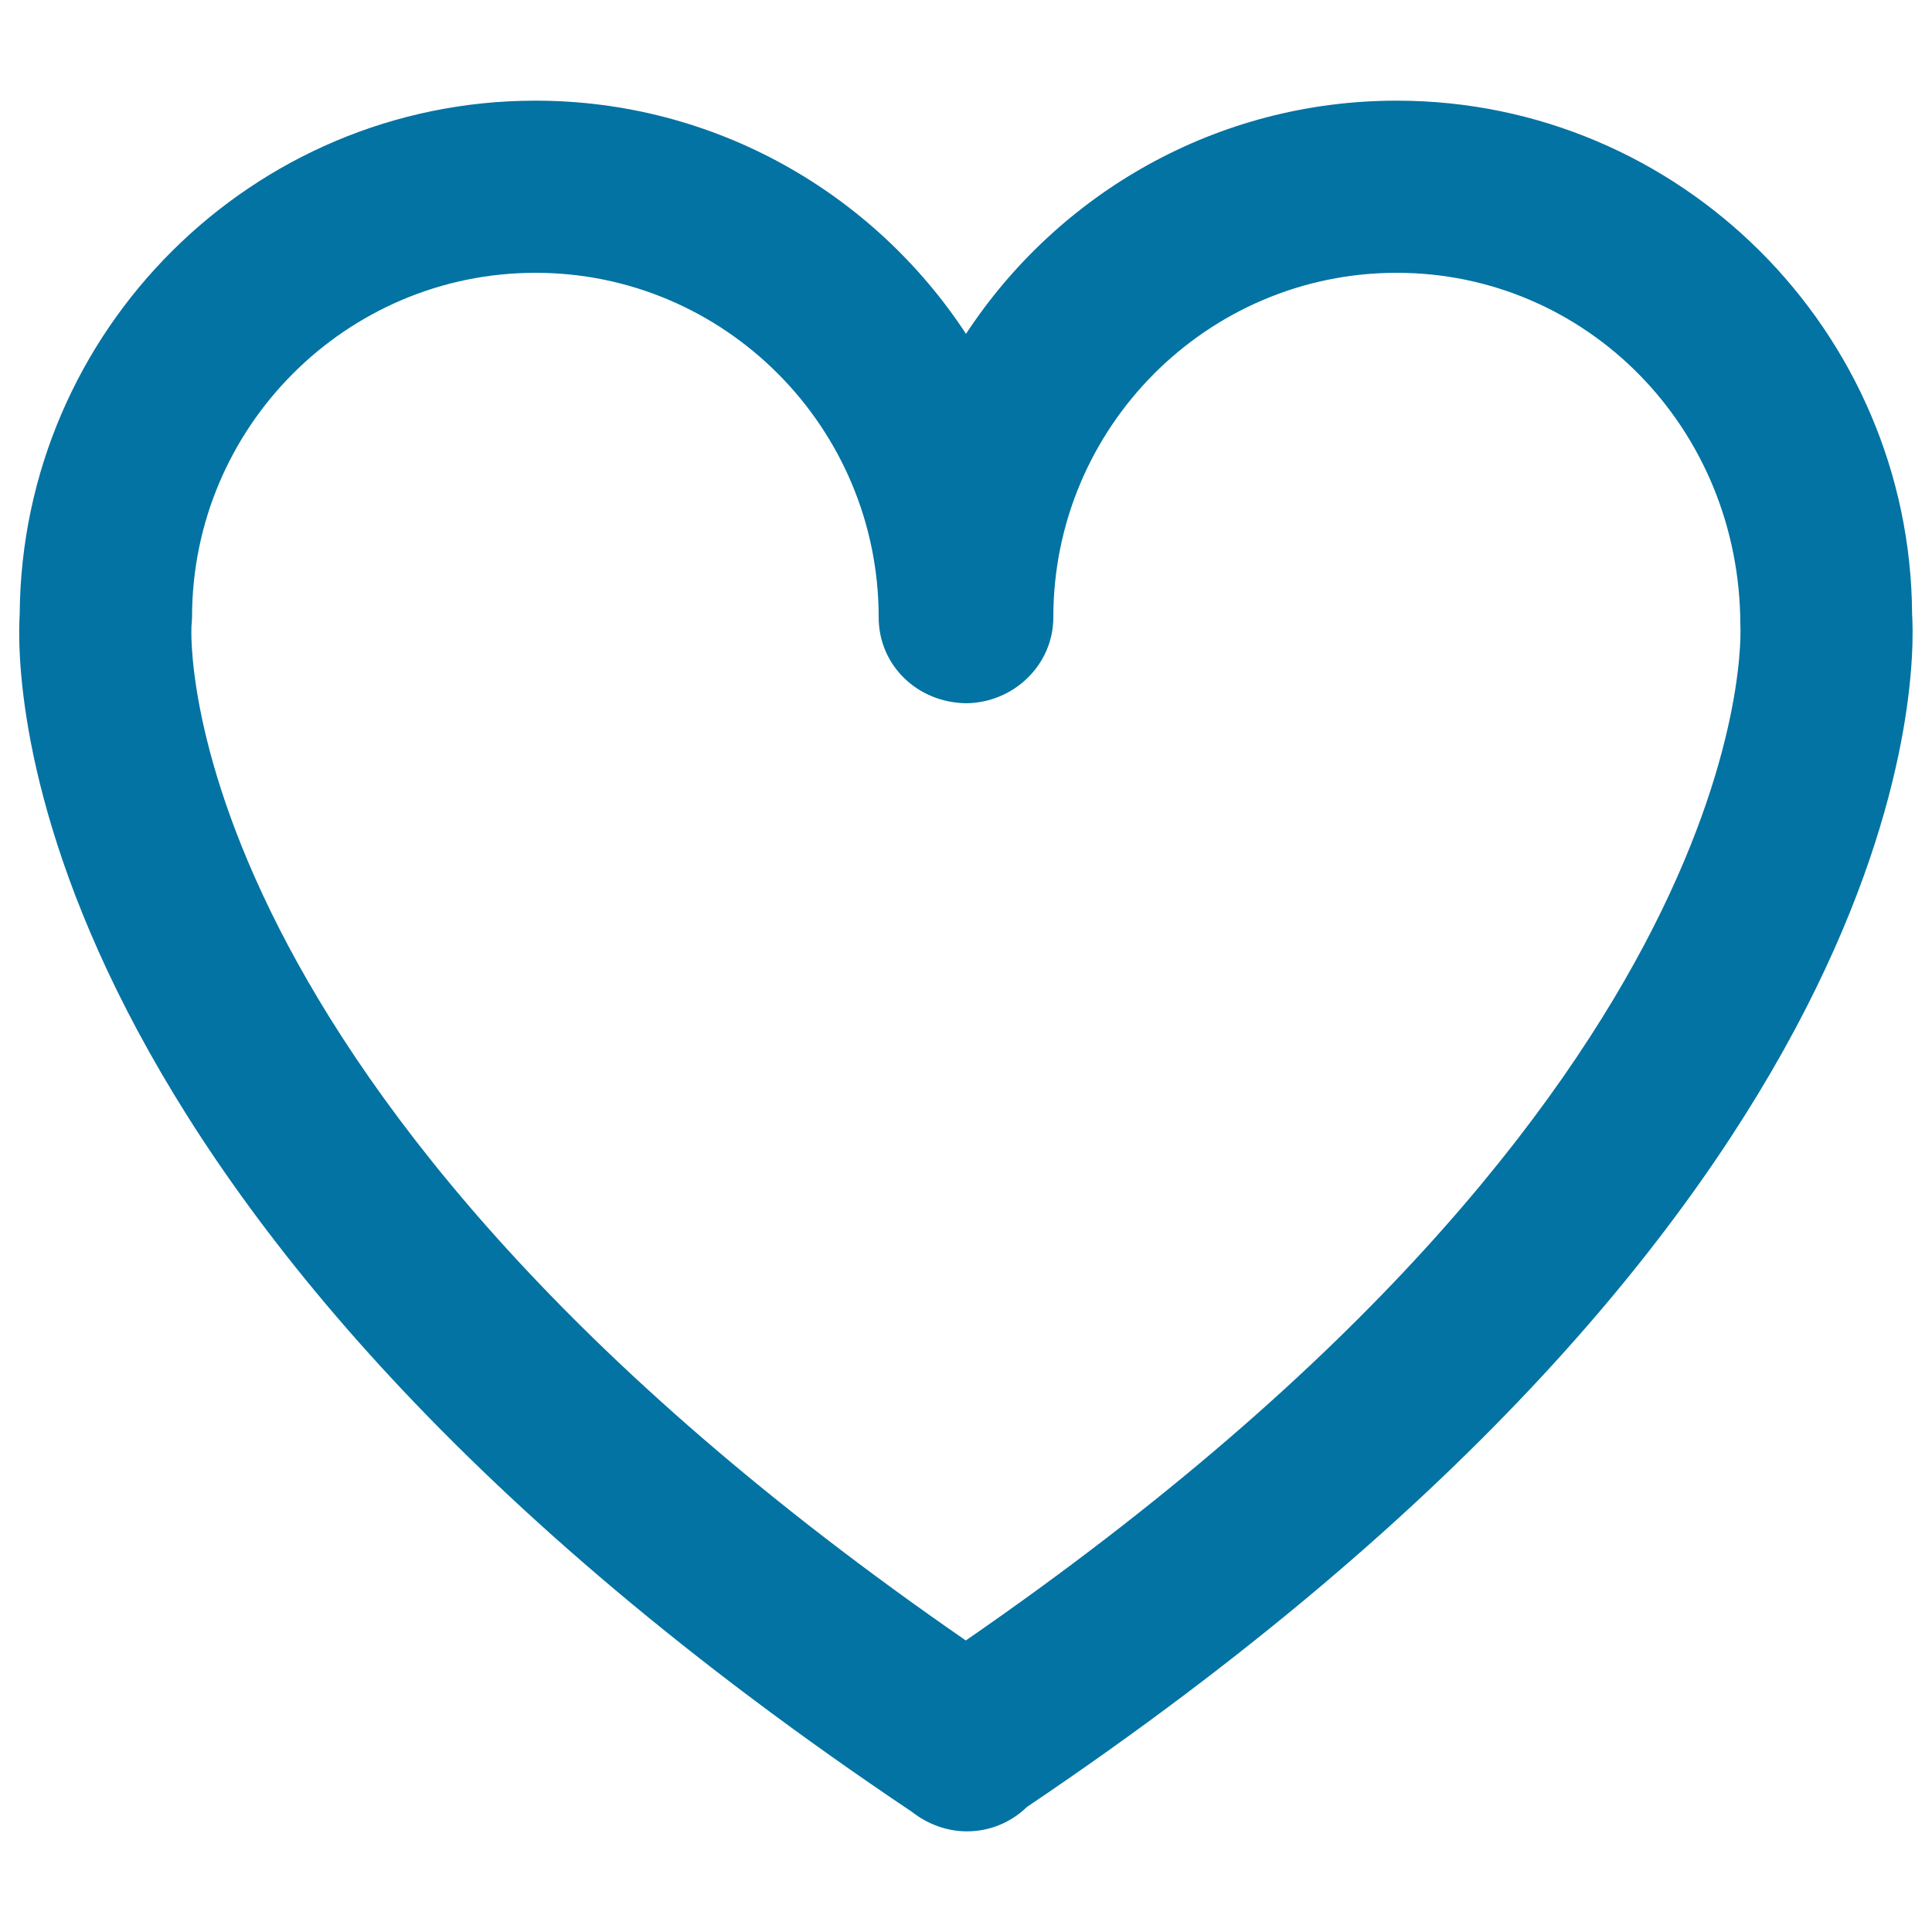
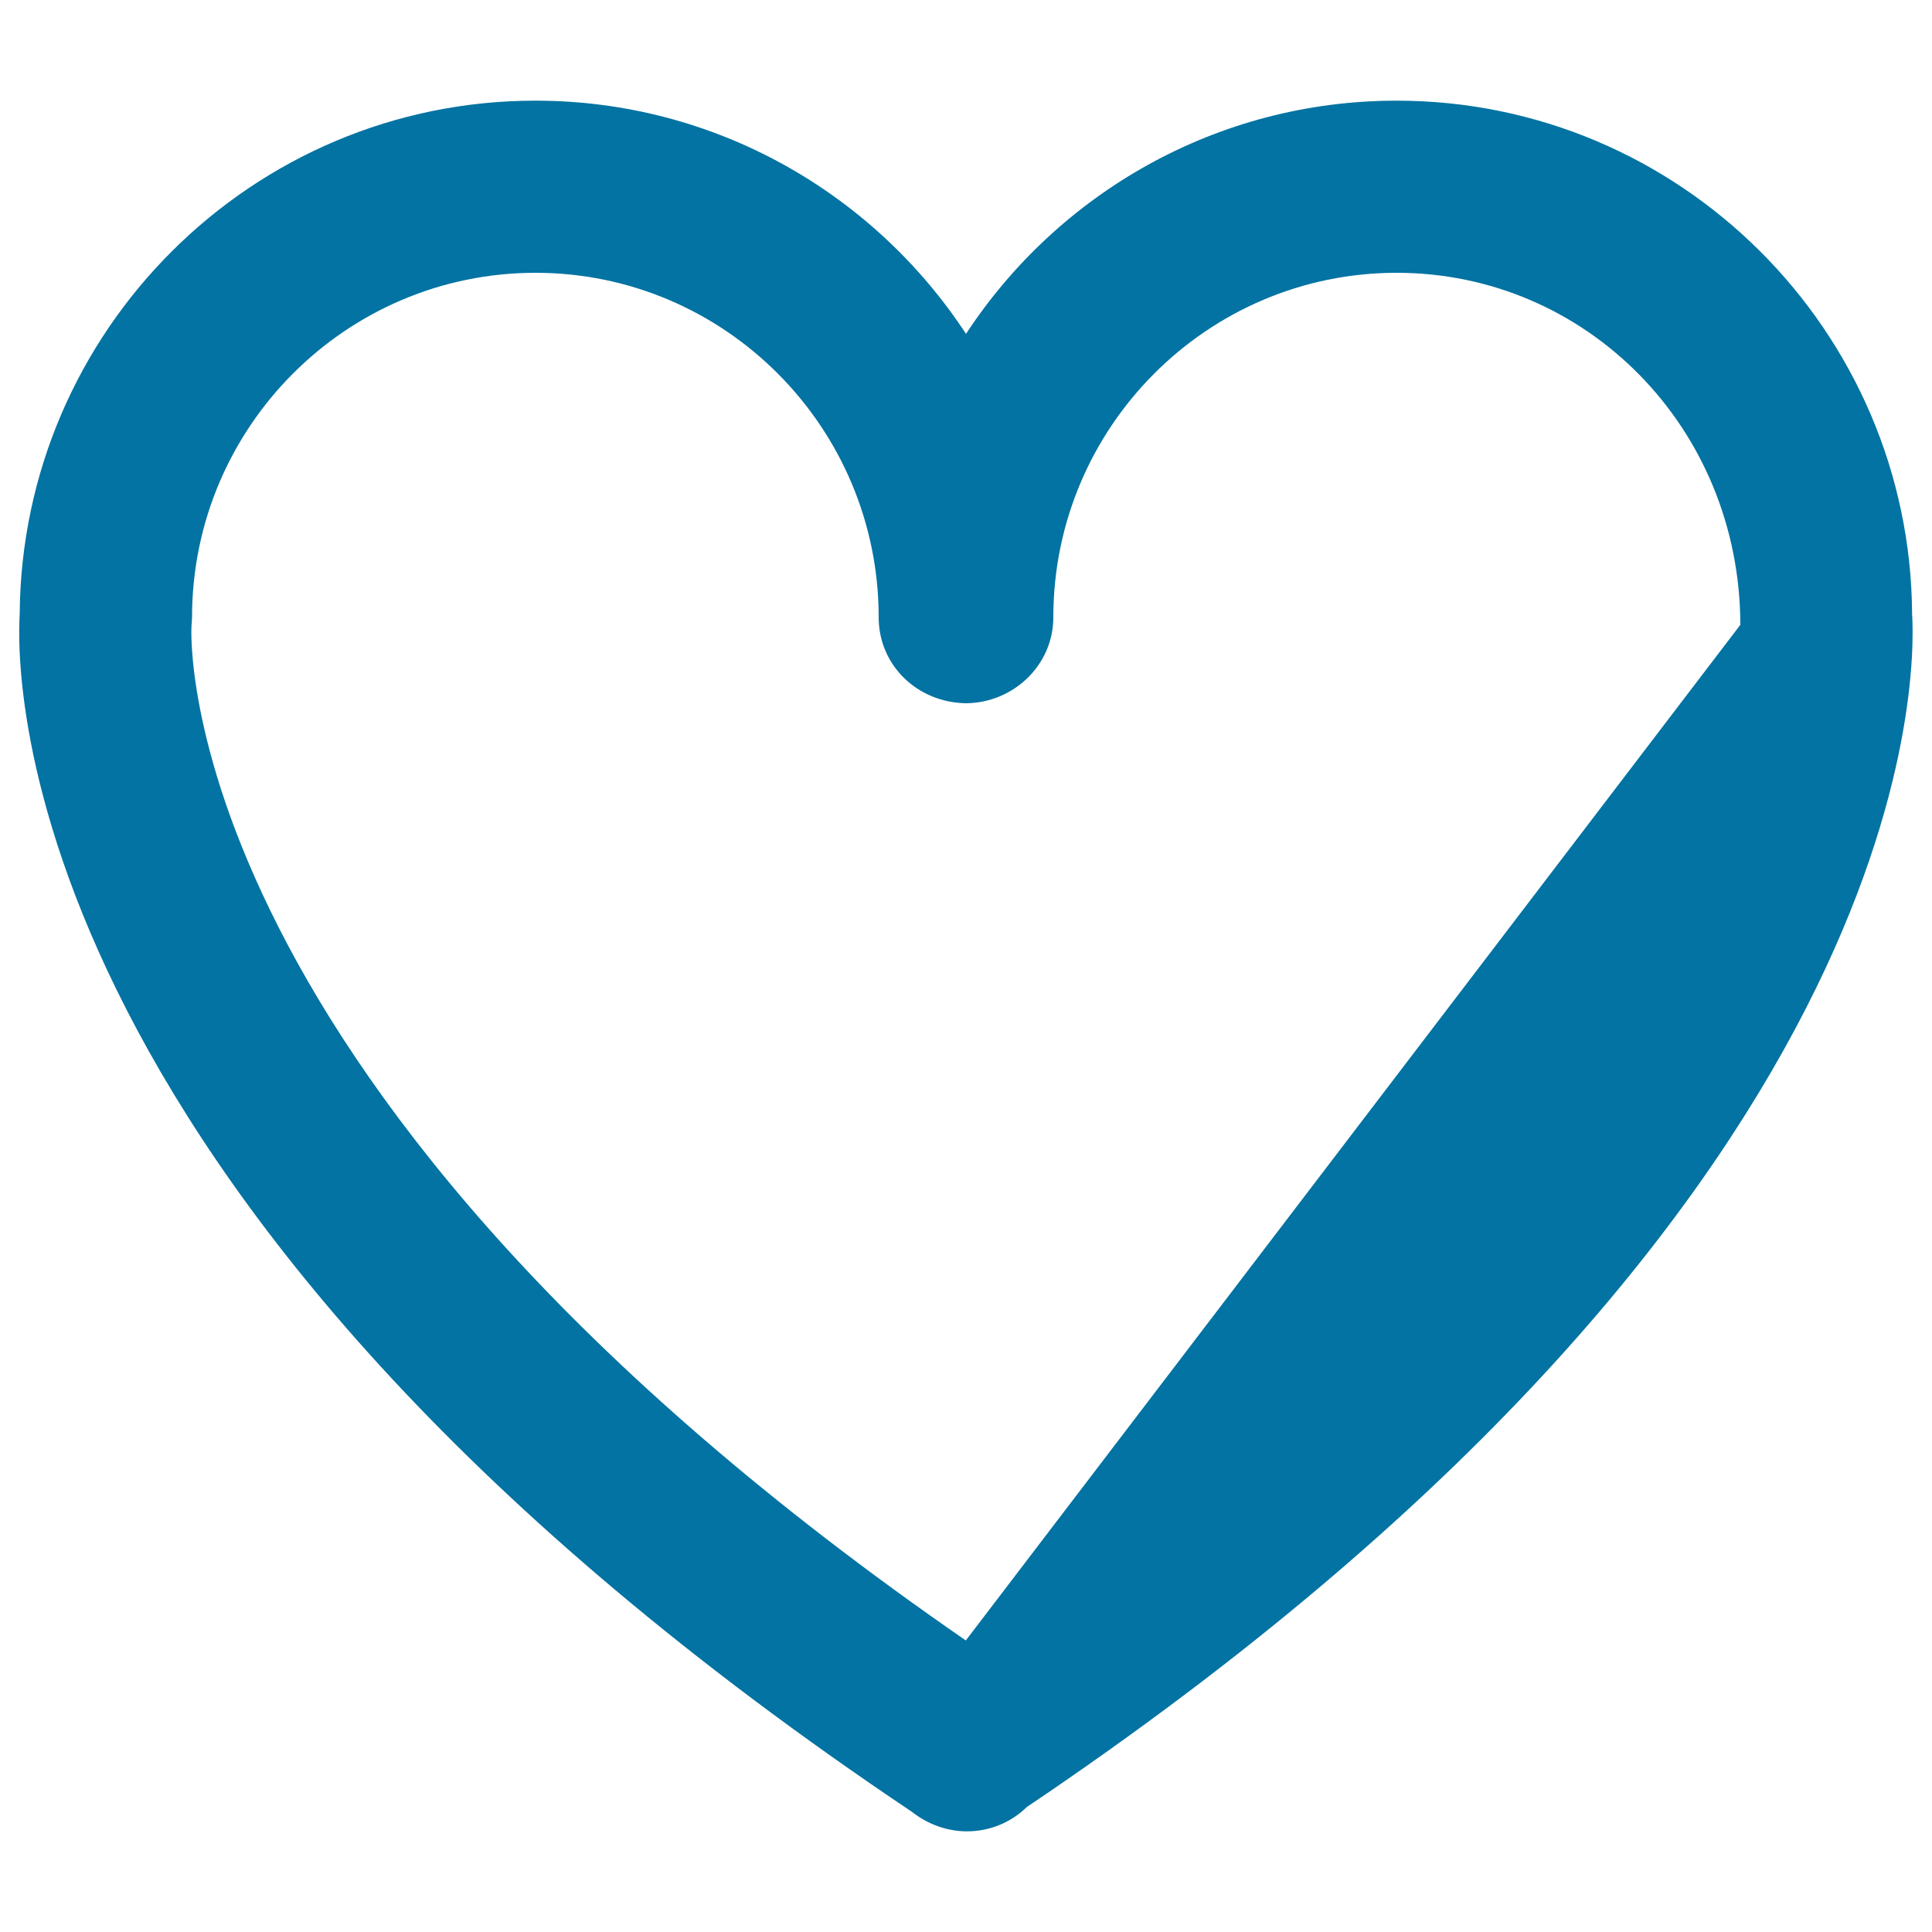
<svg xmlns="http://www.w3.org/2000/svg" viewBox="0 0 1000 1000" style="fill:#0273a2">
  <title>Heart Outline SVG icon</title>
  <g>
-     <path d="M989.7,317.8C988.8,171.2,869.5,52.1,722.9,52.1c-93.1,0-175.2,48-222.9,120.7C452.3,100.1,370.2,52.1,277.1,52.1c-146.6,0-265.9,119.1-266.9,265.7c-2,32.6-4,307.8,461.8,620c8,6.3,18,10.1,28.5,10.1c11.9,0,22.9-4.7,31-12.6C993.7,624.1,991.7,350.4,989.7,317.8z M499.9,849.1C86.1,563.4,99,325.9,99.1,324c0.1-1.4,0.3-3,0.3-4.5c0-98.3,79.7-178.3,177.8-178.3c97.9,0,177.6,80,177.6,178.3c0,24.8,19.9,44.1,45.2,44.5c24.5-0.2,45.2-19.7,45.2-44.5c0-98.3,79.7-178.3,177.7-178.3c98,0,177.7,80,177.9,182.2C901,325.9,914,563.4,499.9,849.1z" />
+     <path d="M989.7,317.8C988.8,171.2,869.5,52.1,722.9,52.1c-93.1,0-175.2,48-222.9,120.7C452.3,100.1,370.2,52.1,277.1,52.1c-146.6,0-265.9,119.1-266.9,265.7c-2,32.6-4,307.8,461.8,620c8,6.3,18,10.1,28.5,10.1c11.9,0,22.9-4.7,31-12.6C993.7,624.1,991.7,350.4,989.7,317.8z M499.9,849.1C86.1,563.4,99,325.9,99.1,324c0.1-1.4,0.3-3,0.3-4.5c0-98.3,79.7-178.3,177.8-178.3c97.9,0,177.6,80,177.6,178.3c0,24.8,19.9,44.1,45.2,44.5c24.5-0.2,45.2-19.7,45.2-44.5c0-98.3,79.7-178.3,177.7-178.3c98,0,177.7,80,177.9,182.2z" />
  </g>
</svg>